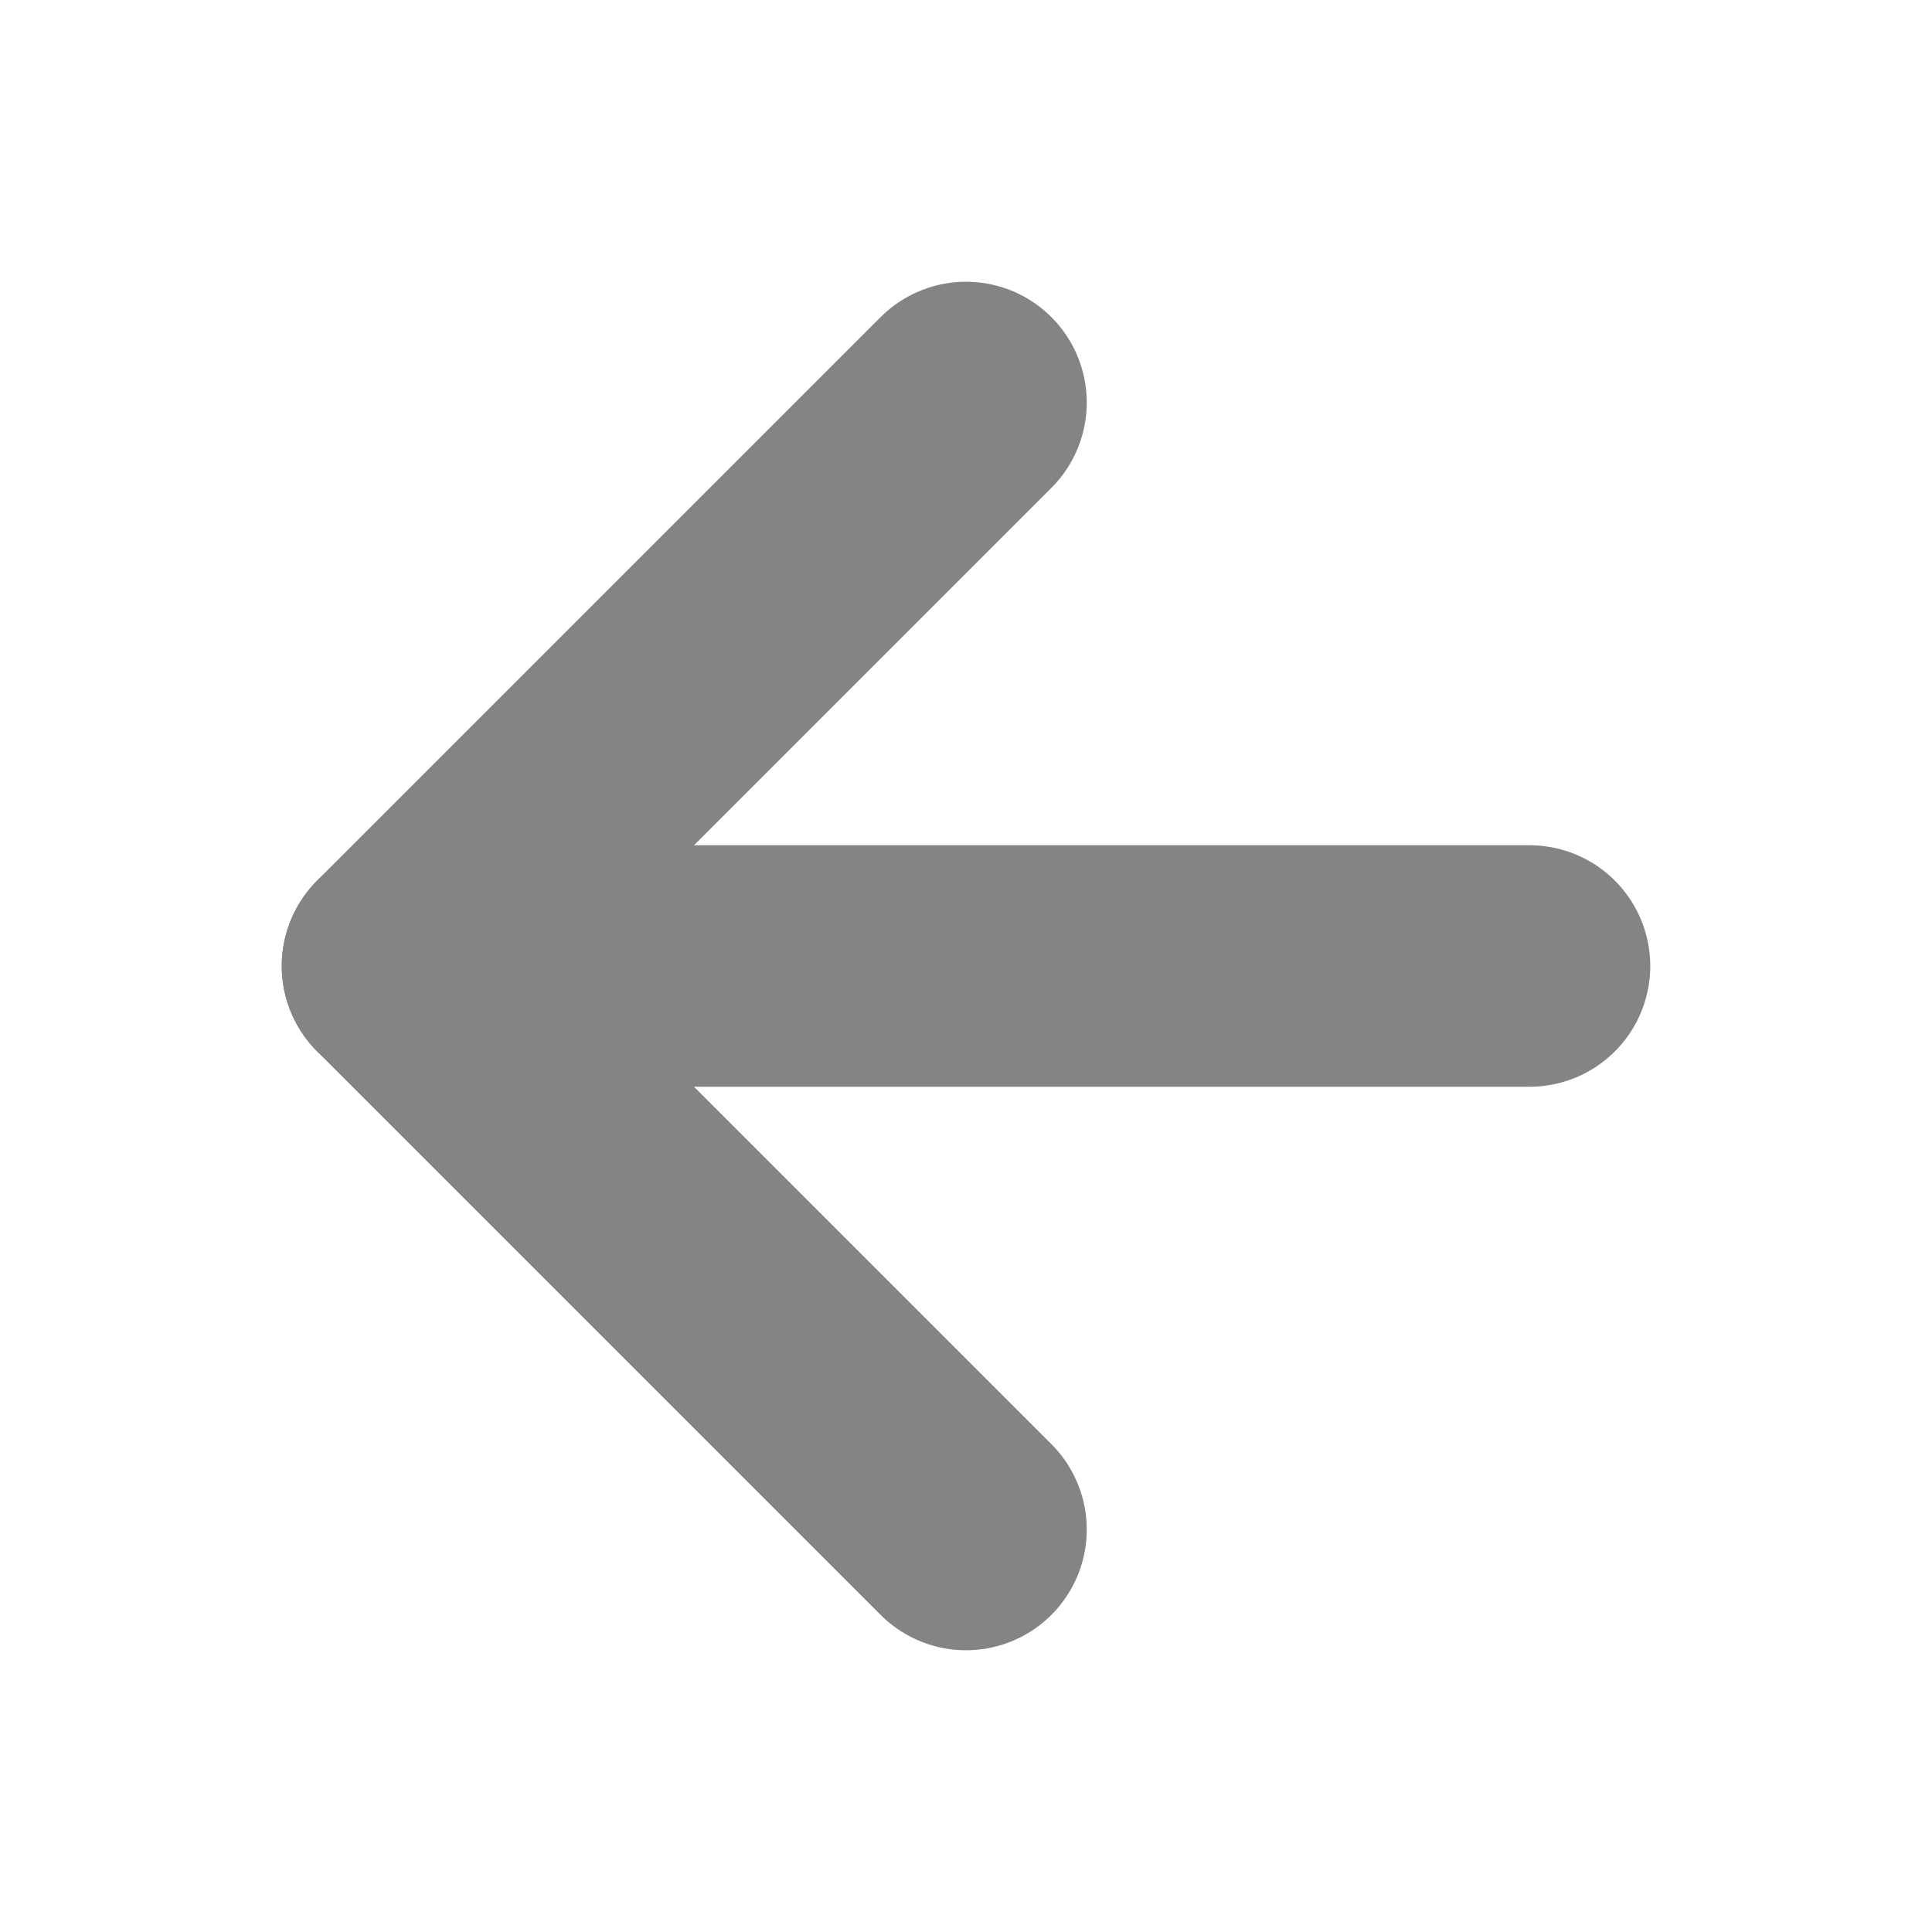
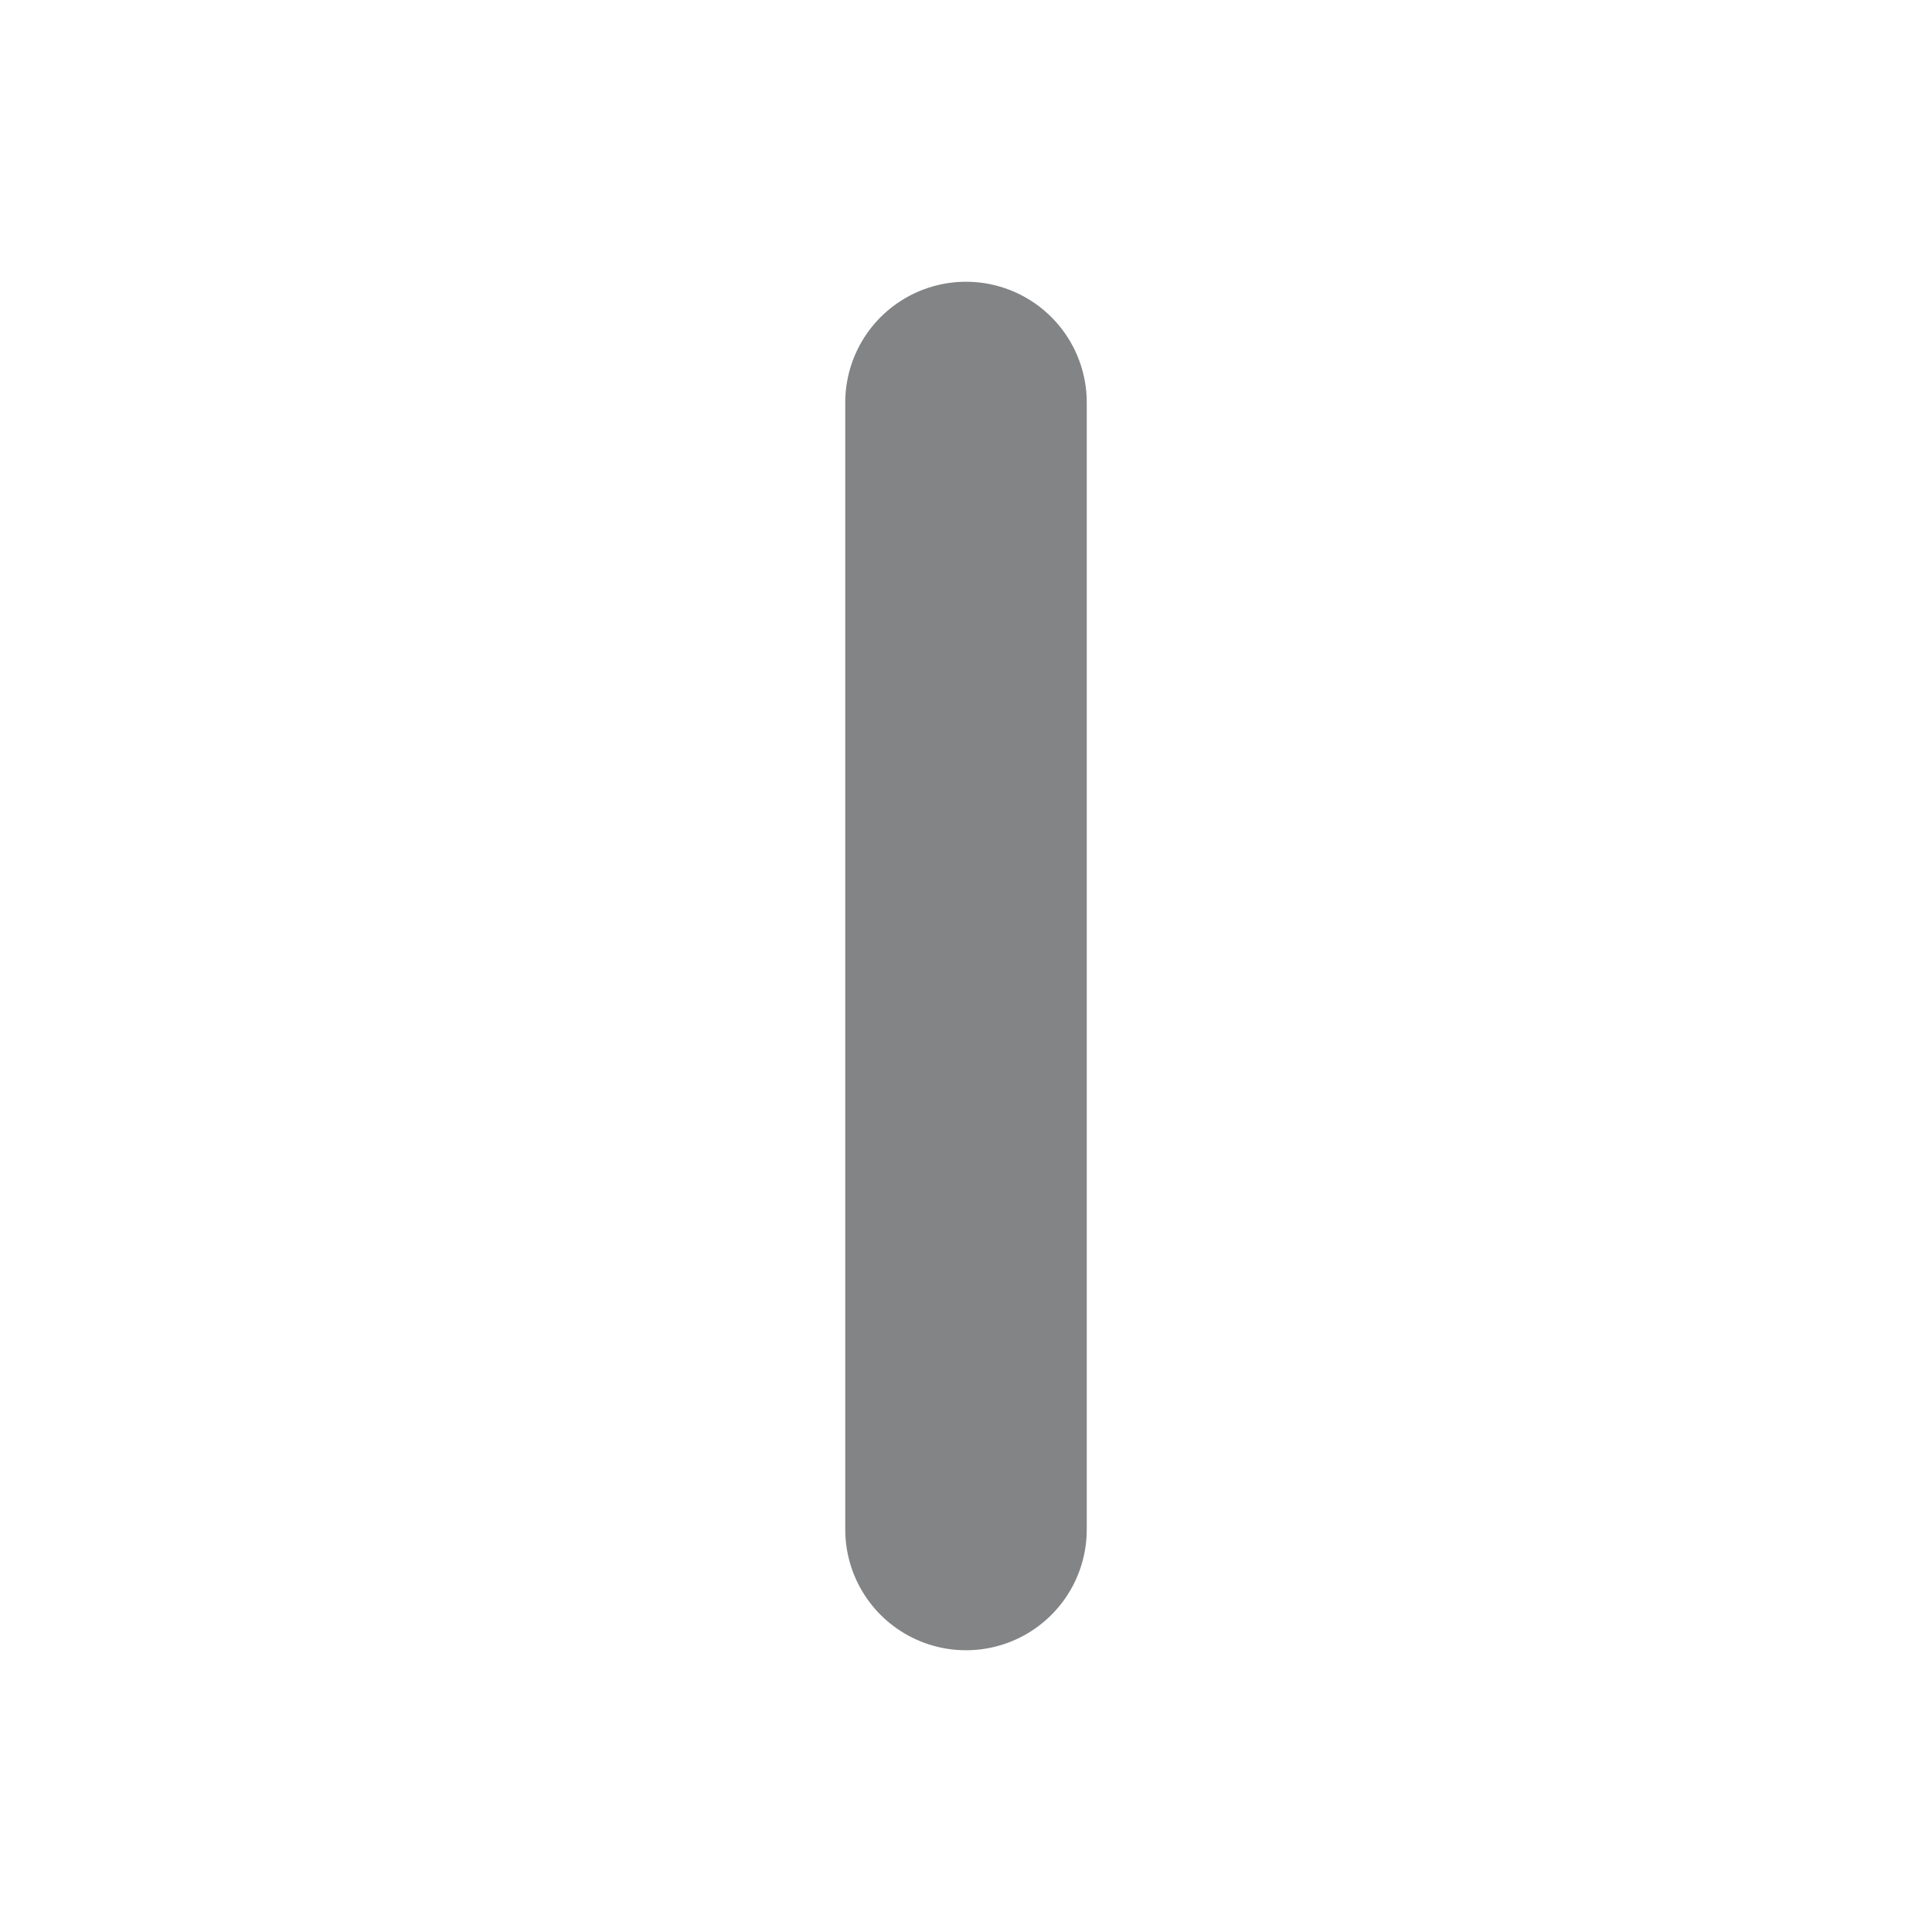
<svg xmlns="http://www.w3.org/2000/svg" width="24" height="24" viewBox="0 0 24 24" fill="none">
-   <path d="M19 12L5 12" stroke="#828485" stroke-width="3" stroke-linecap="round" stroke-linejoin="round" />
-   <path d="M12 19L5 12L12 5" stroke="#828485" stroke-width="3" stroke-linecap="round" stroke-linejoin="round" />
+   <path d="M12 19L12 5" stroke="#828485" stroke-width="3" stroke-linecap="round" stroke-linejoin="round" />
</svg>